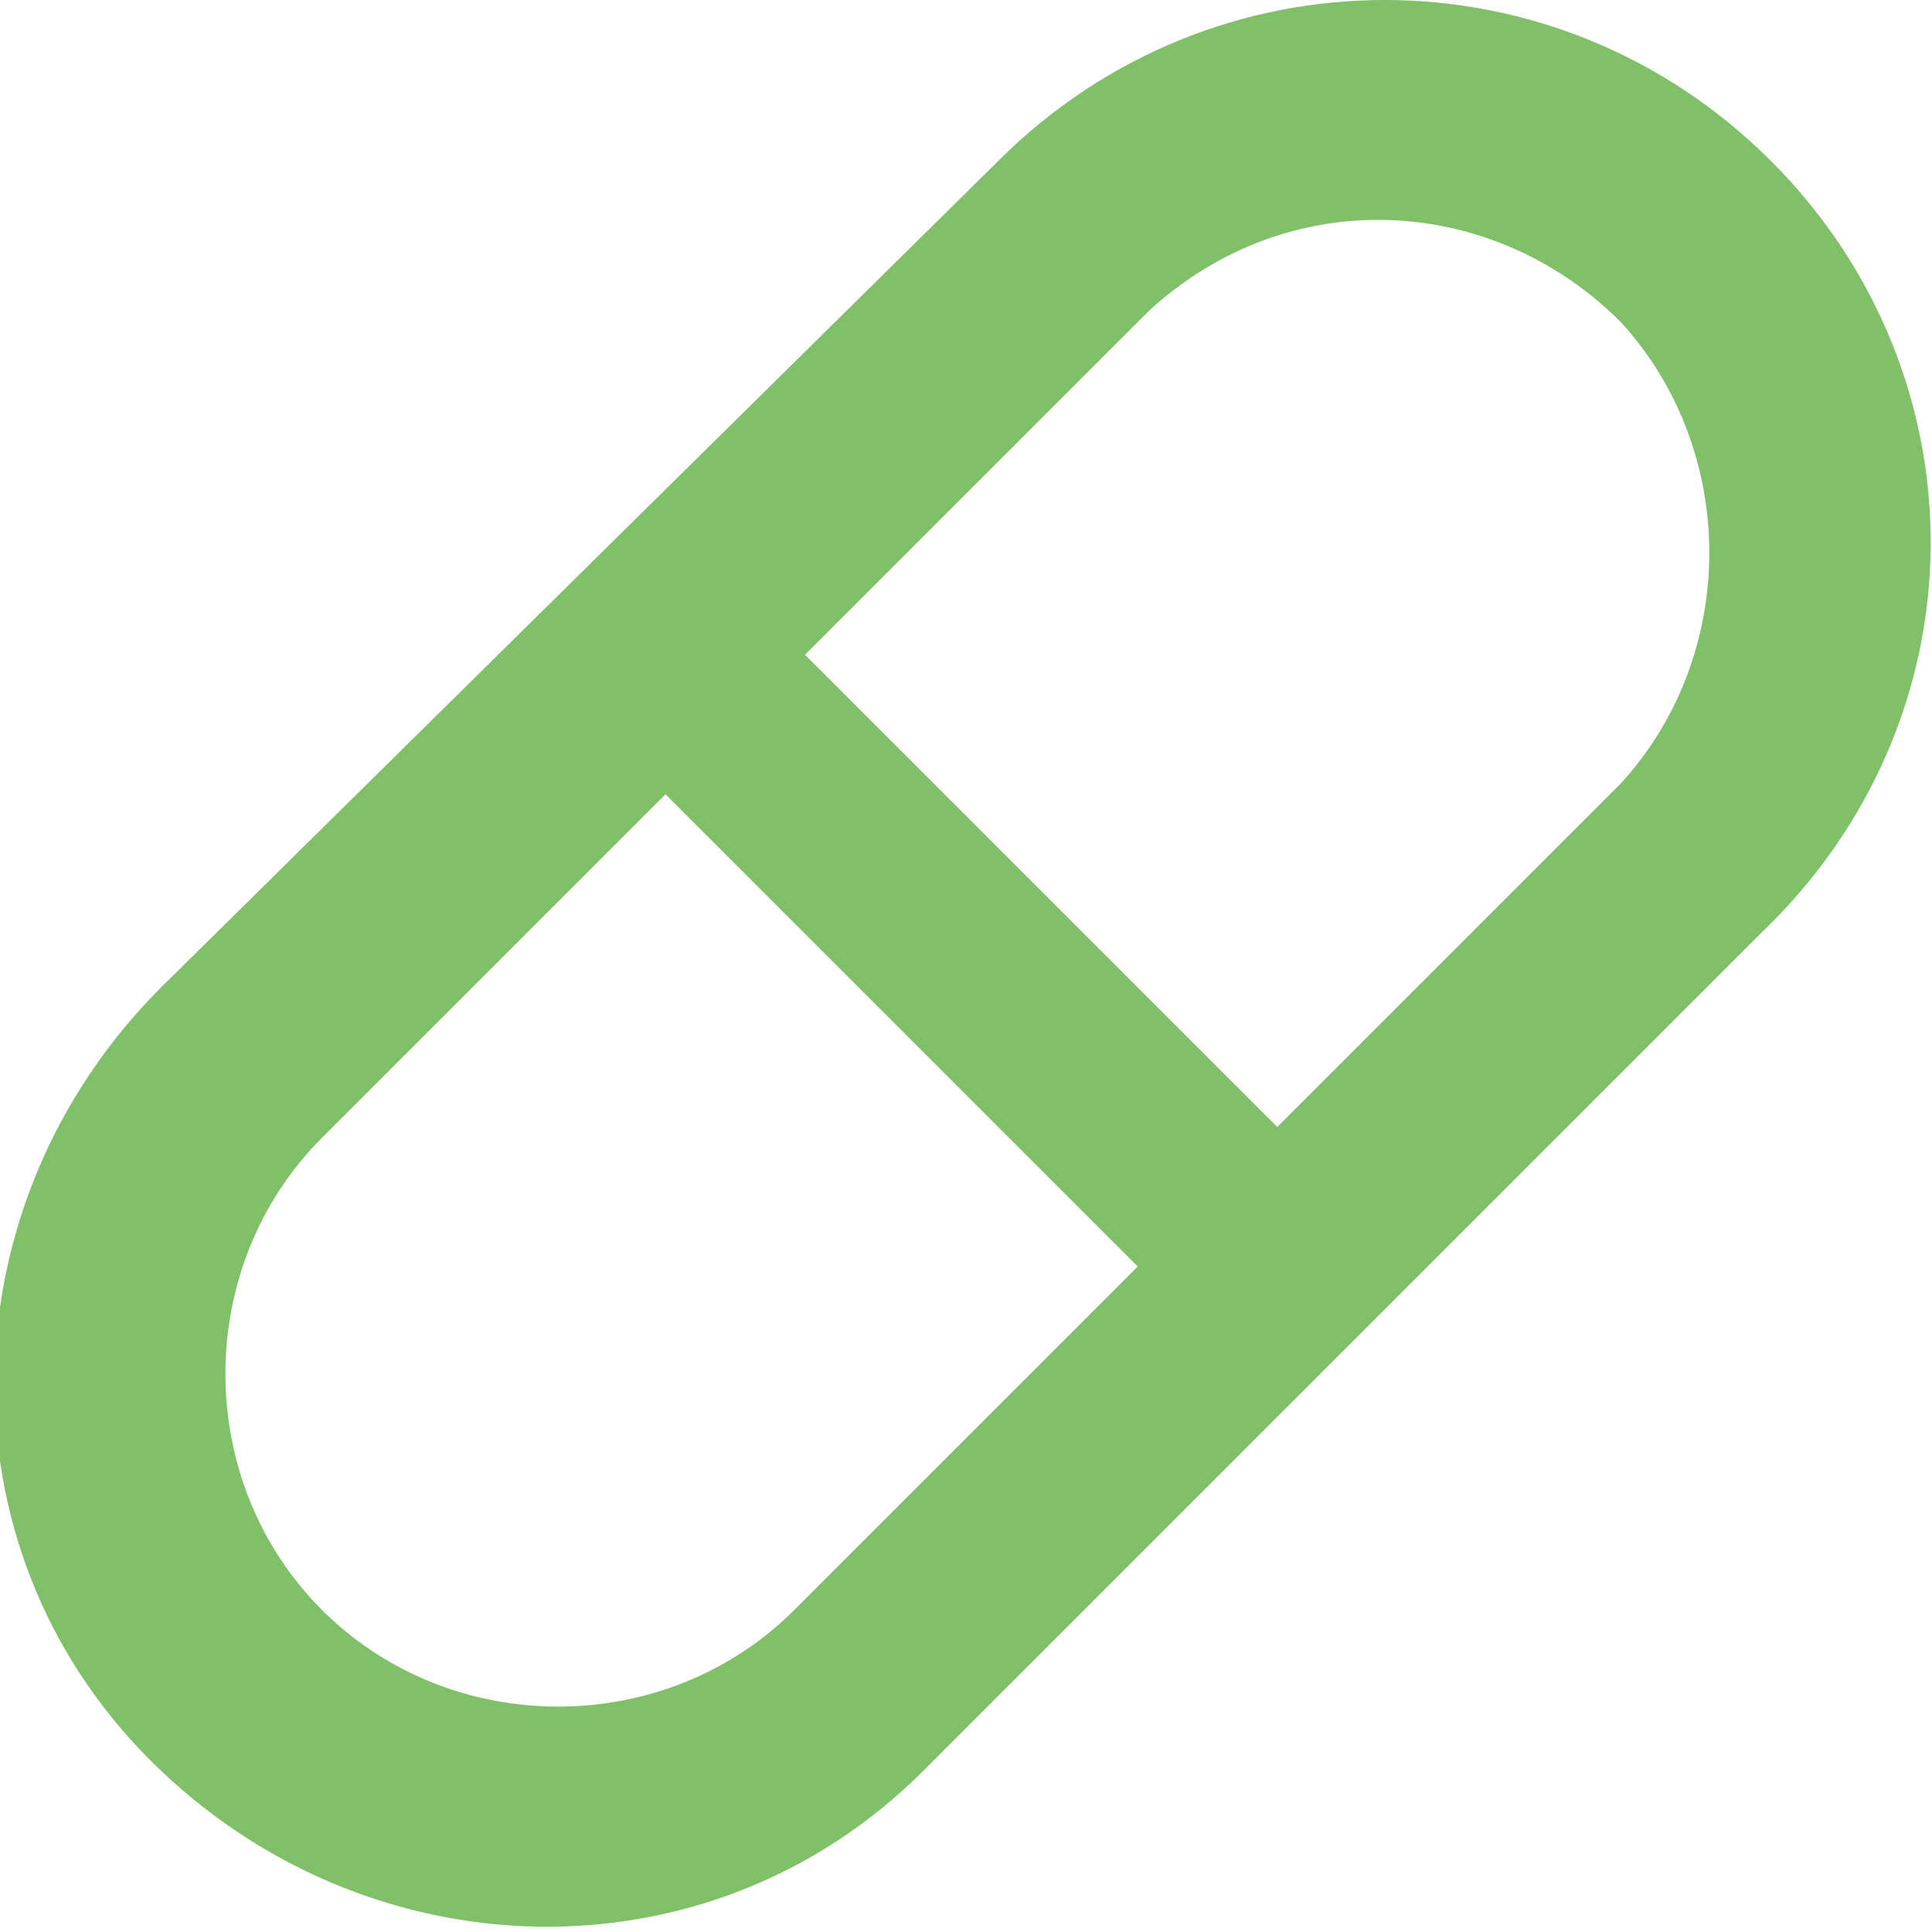
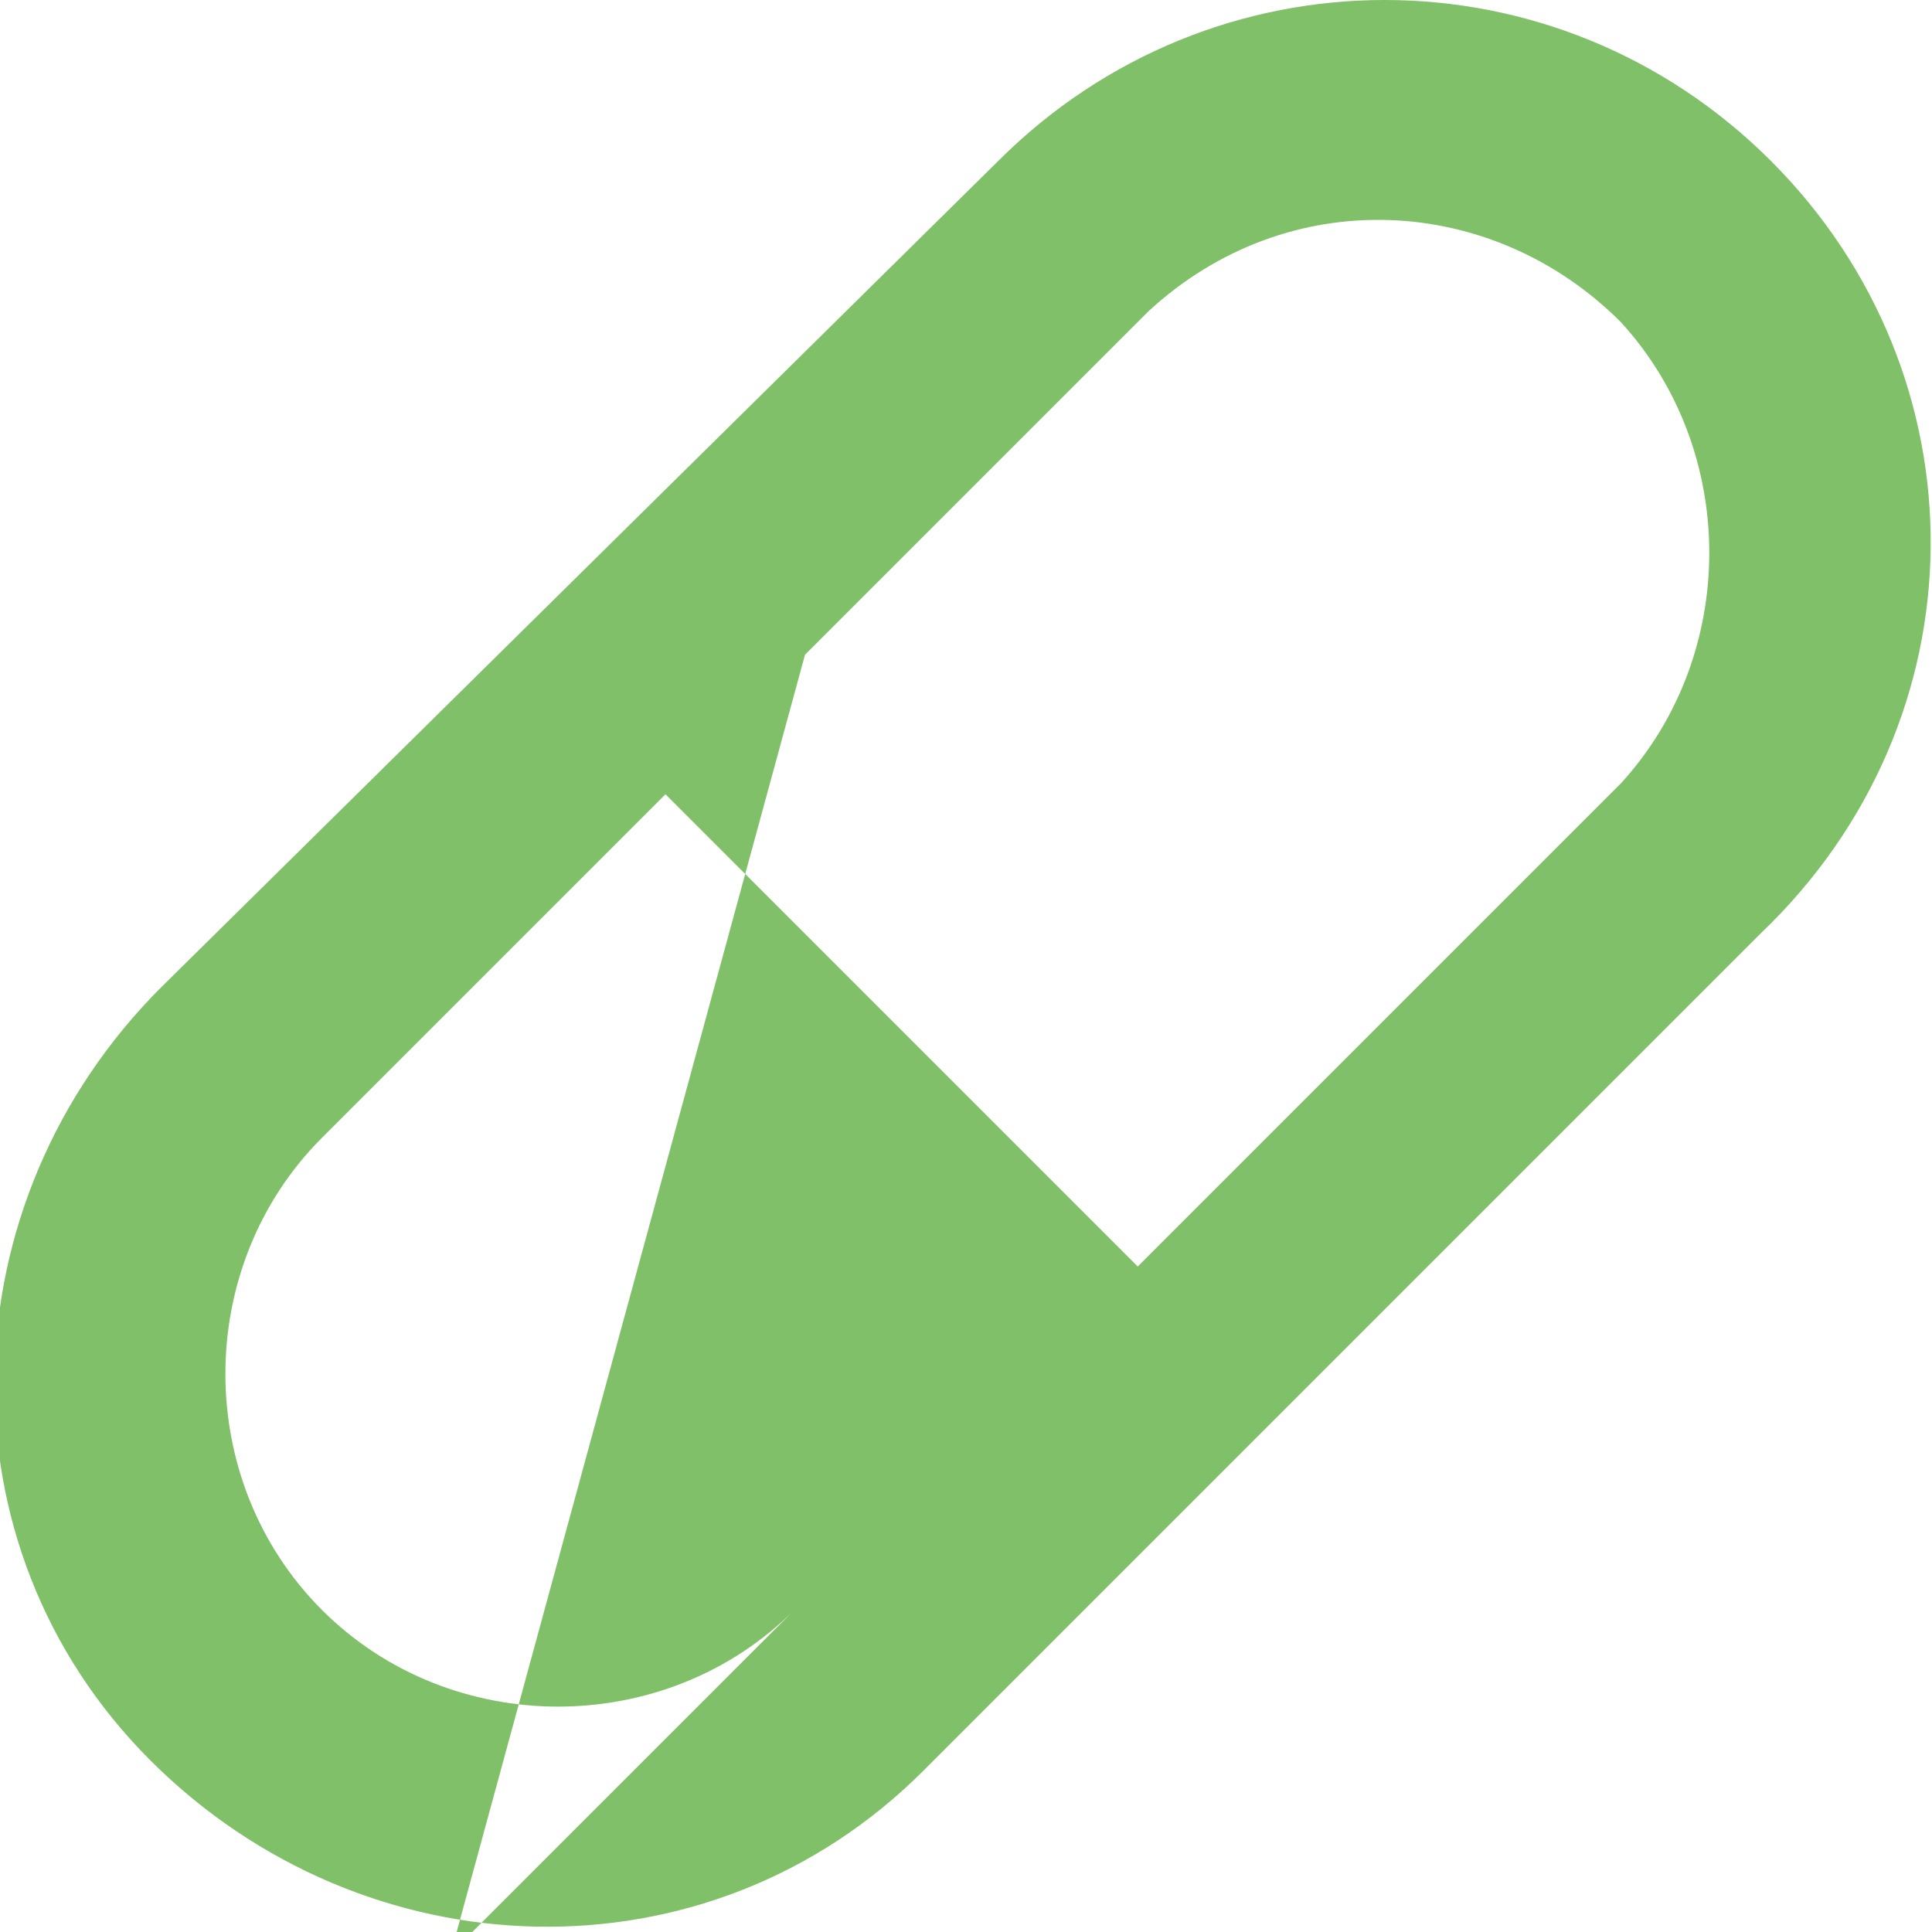
<svg xmlns="http://www.w3.org/2000/svg" version="1.1" id="Layer_1" x="0px" y="0px" width="18px" height="18px" viewBox="0 0 18 18" style="enable-background:new 0 0 18 18;" xml:space="preserve">
-   <path style="fill:#80C068;" d="M16.5,1.5c-2-2-5.2-2-7.2,0L1.5,9.2c-2,2-2.1,5.2-0.1,7.2s5.2,2.1,7.2,0.1c0,0,0.1-0.1,0.1-0.1  l7.7-7.7C18.5,6.7,18.5,3.5,16.5,1.5z M7.4,15c-1.2,1.2-3.2,1.2-4.4,0c-1.2-1.2-1.2-3.2,0-4.4l3.2-3.2l4.4,4.4L7.4,15z M15.1,7.3  l-3.2,3.2L7.5,6.1l3.2-3.2C12,1.7,13.9,1.8,15.1,3C16.2,4.2,16.2,6.1,15.1,7.3z" />
+   <path style="fill:#80C068;" d="M16.5,1.5c-2-2-5.2-2-7.2,0L1.5,9.2c-2,2-2.1,5.2-0.1,7.2s5.2,2.1,7.2,0.1c0,0,0.1-0.1,0.1-0.1  l7.7-7.7C18.5,6.7,18.5,3.5,16.5,1.5z M7.4,15c-1.2,1.2-3.2,1.2-4.4,0c-1.2-1.2-1.2-3.2,0-4.4l3.2-3.2l4.4,4.4L7.4,15z l-3.2,3.2L7.5,6.1l3.2-3.2C12,1.7,13.9,1.8,15.1,3C16.2,4.2,16.2,6.1,15.1,7.3z" />
</svg>